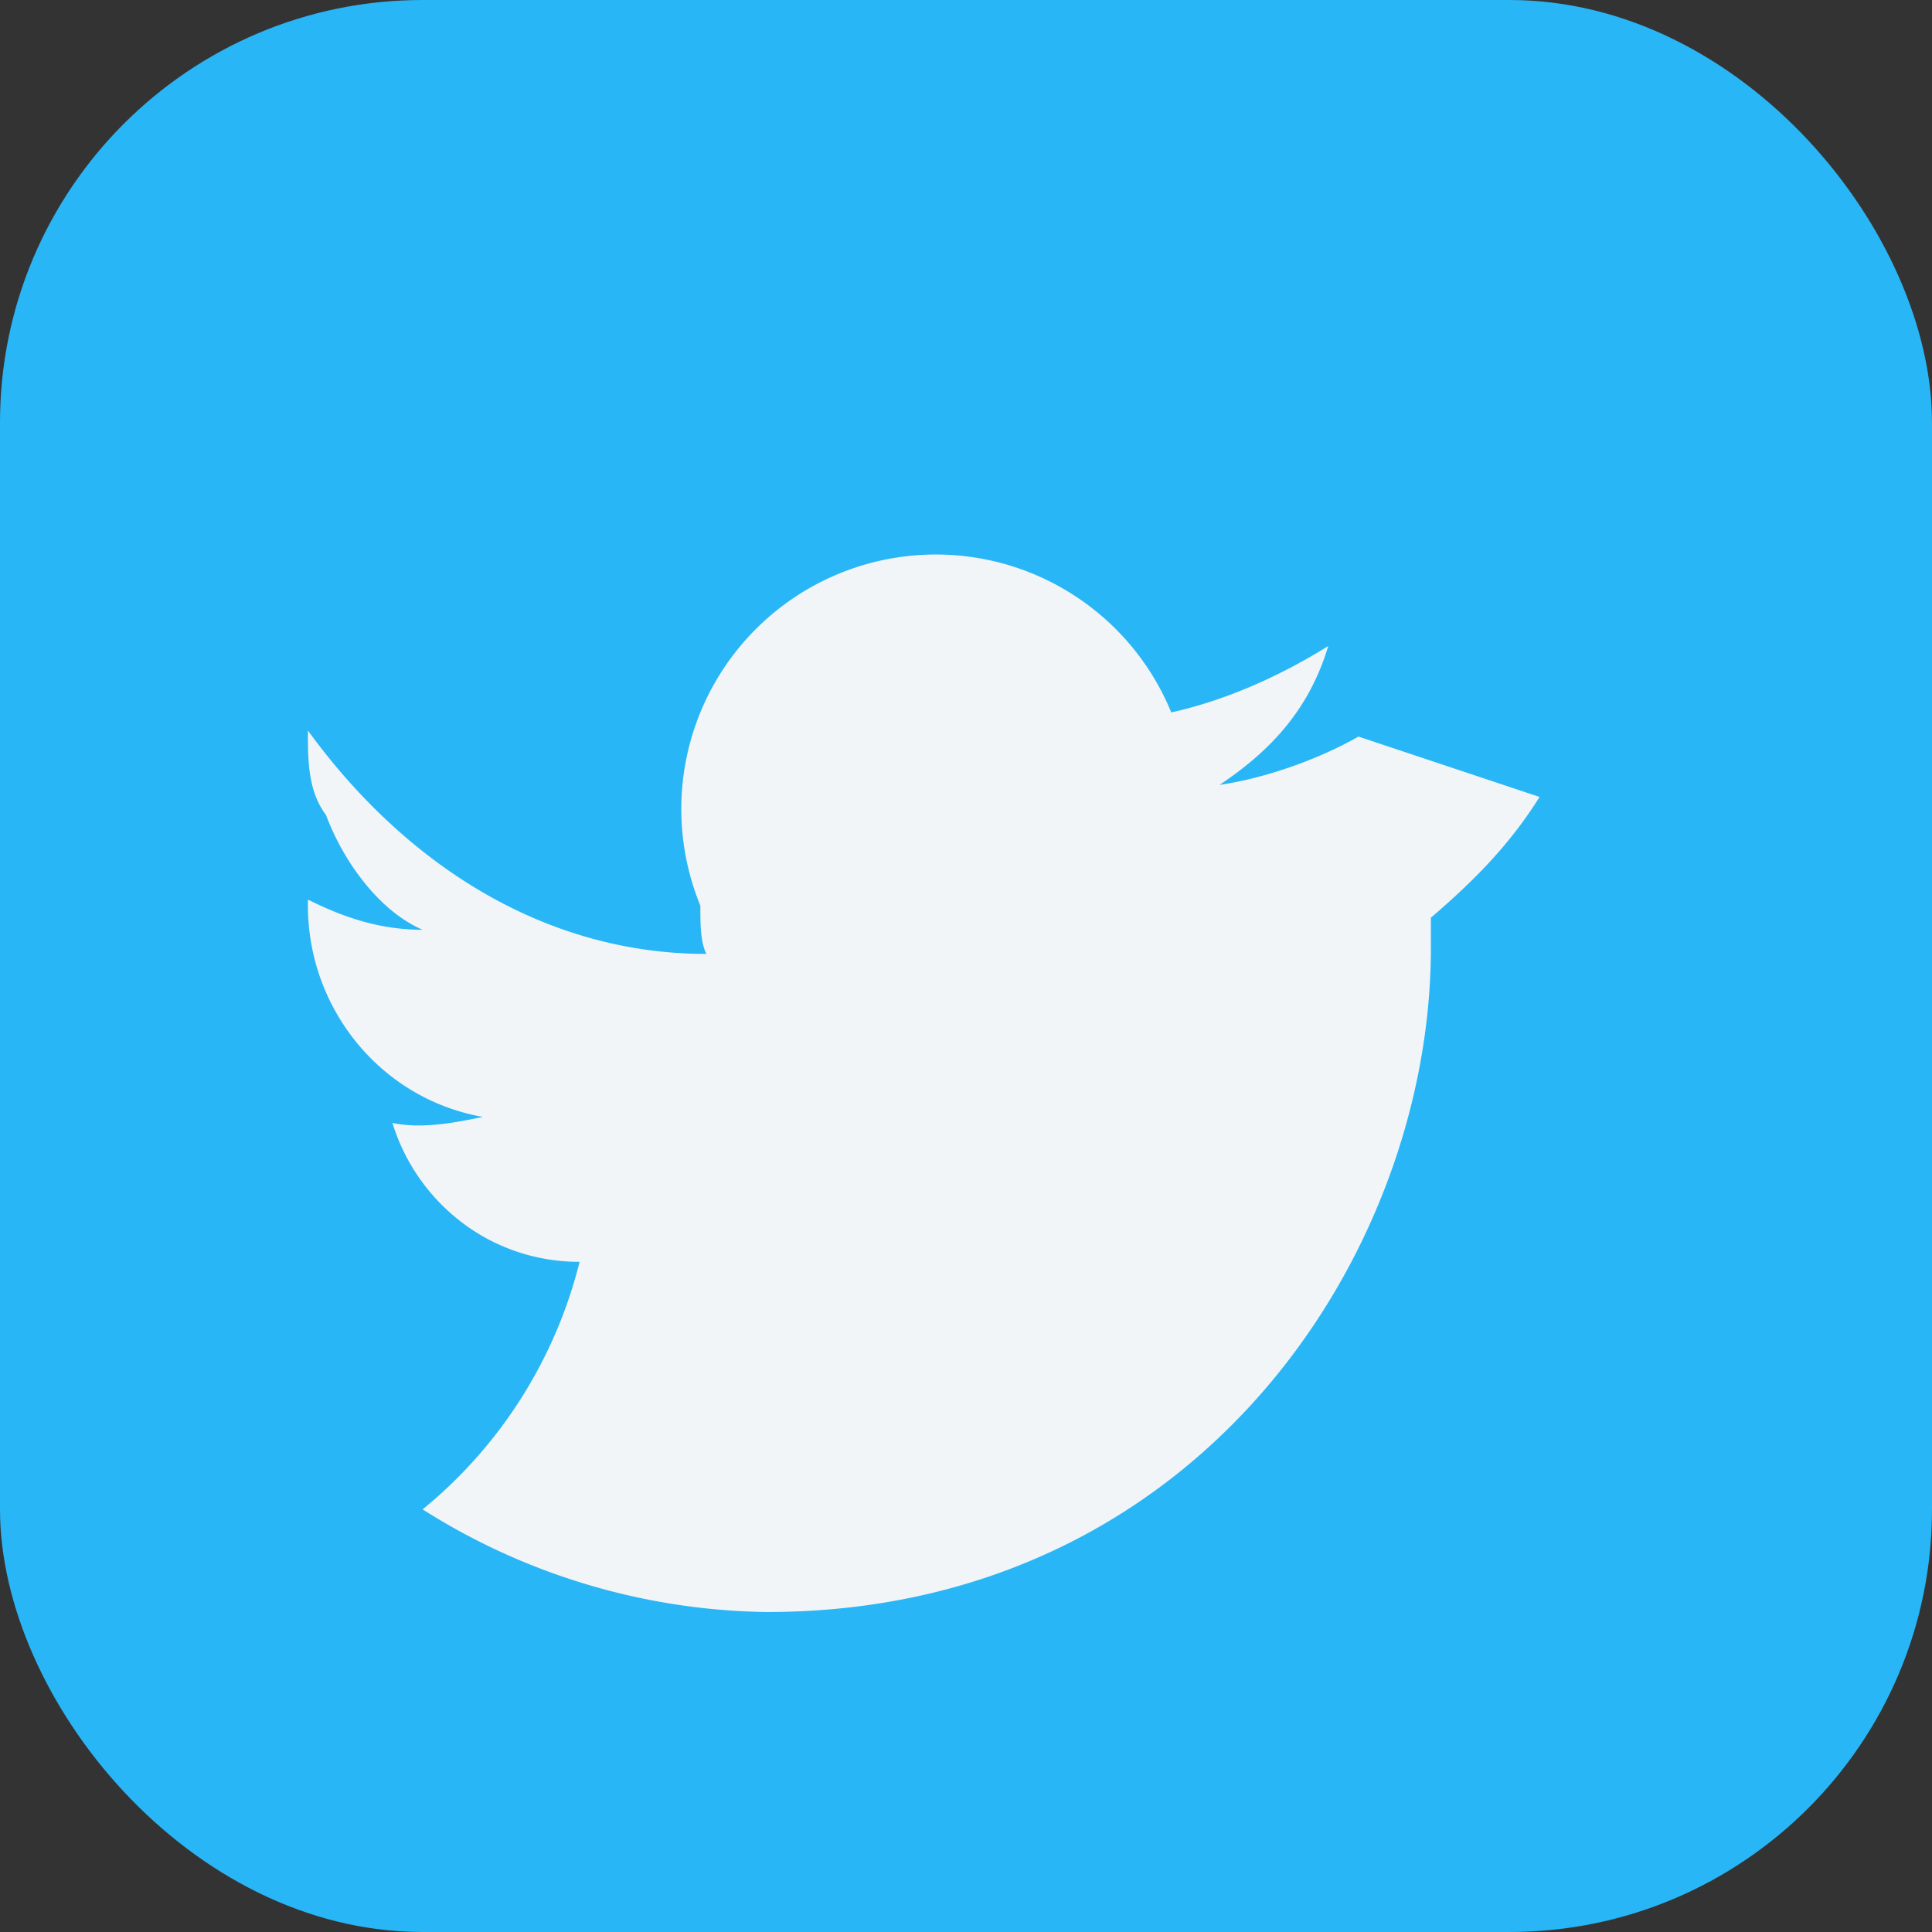
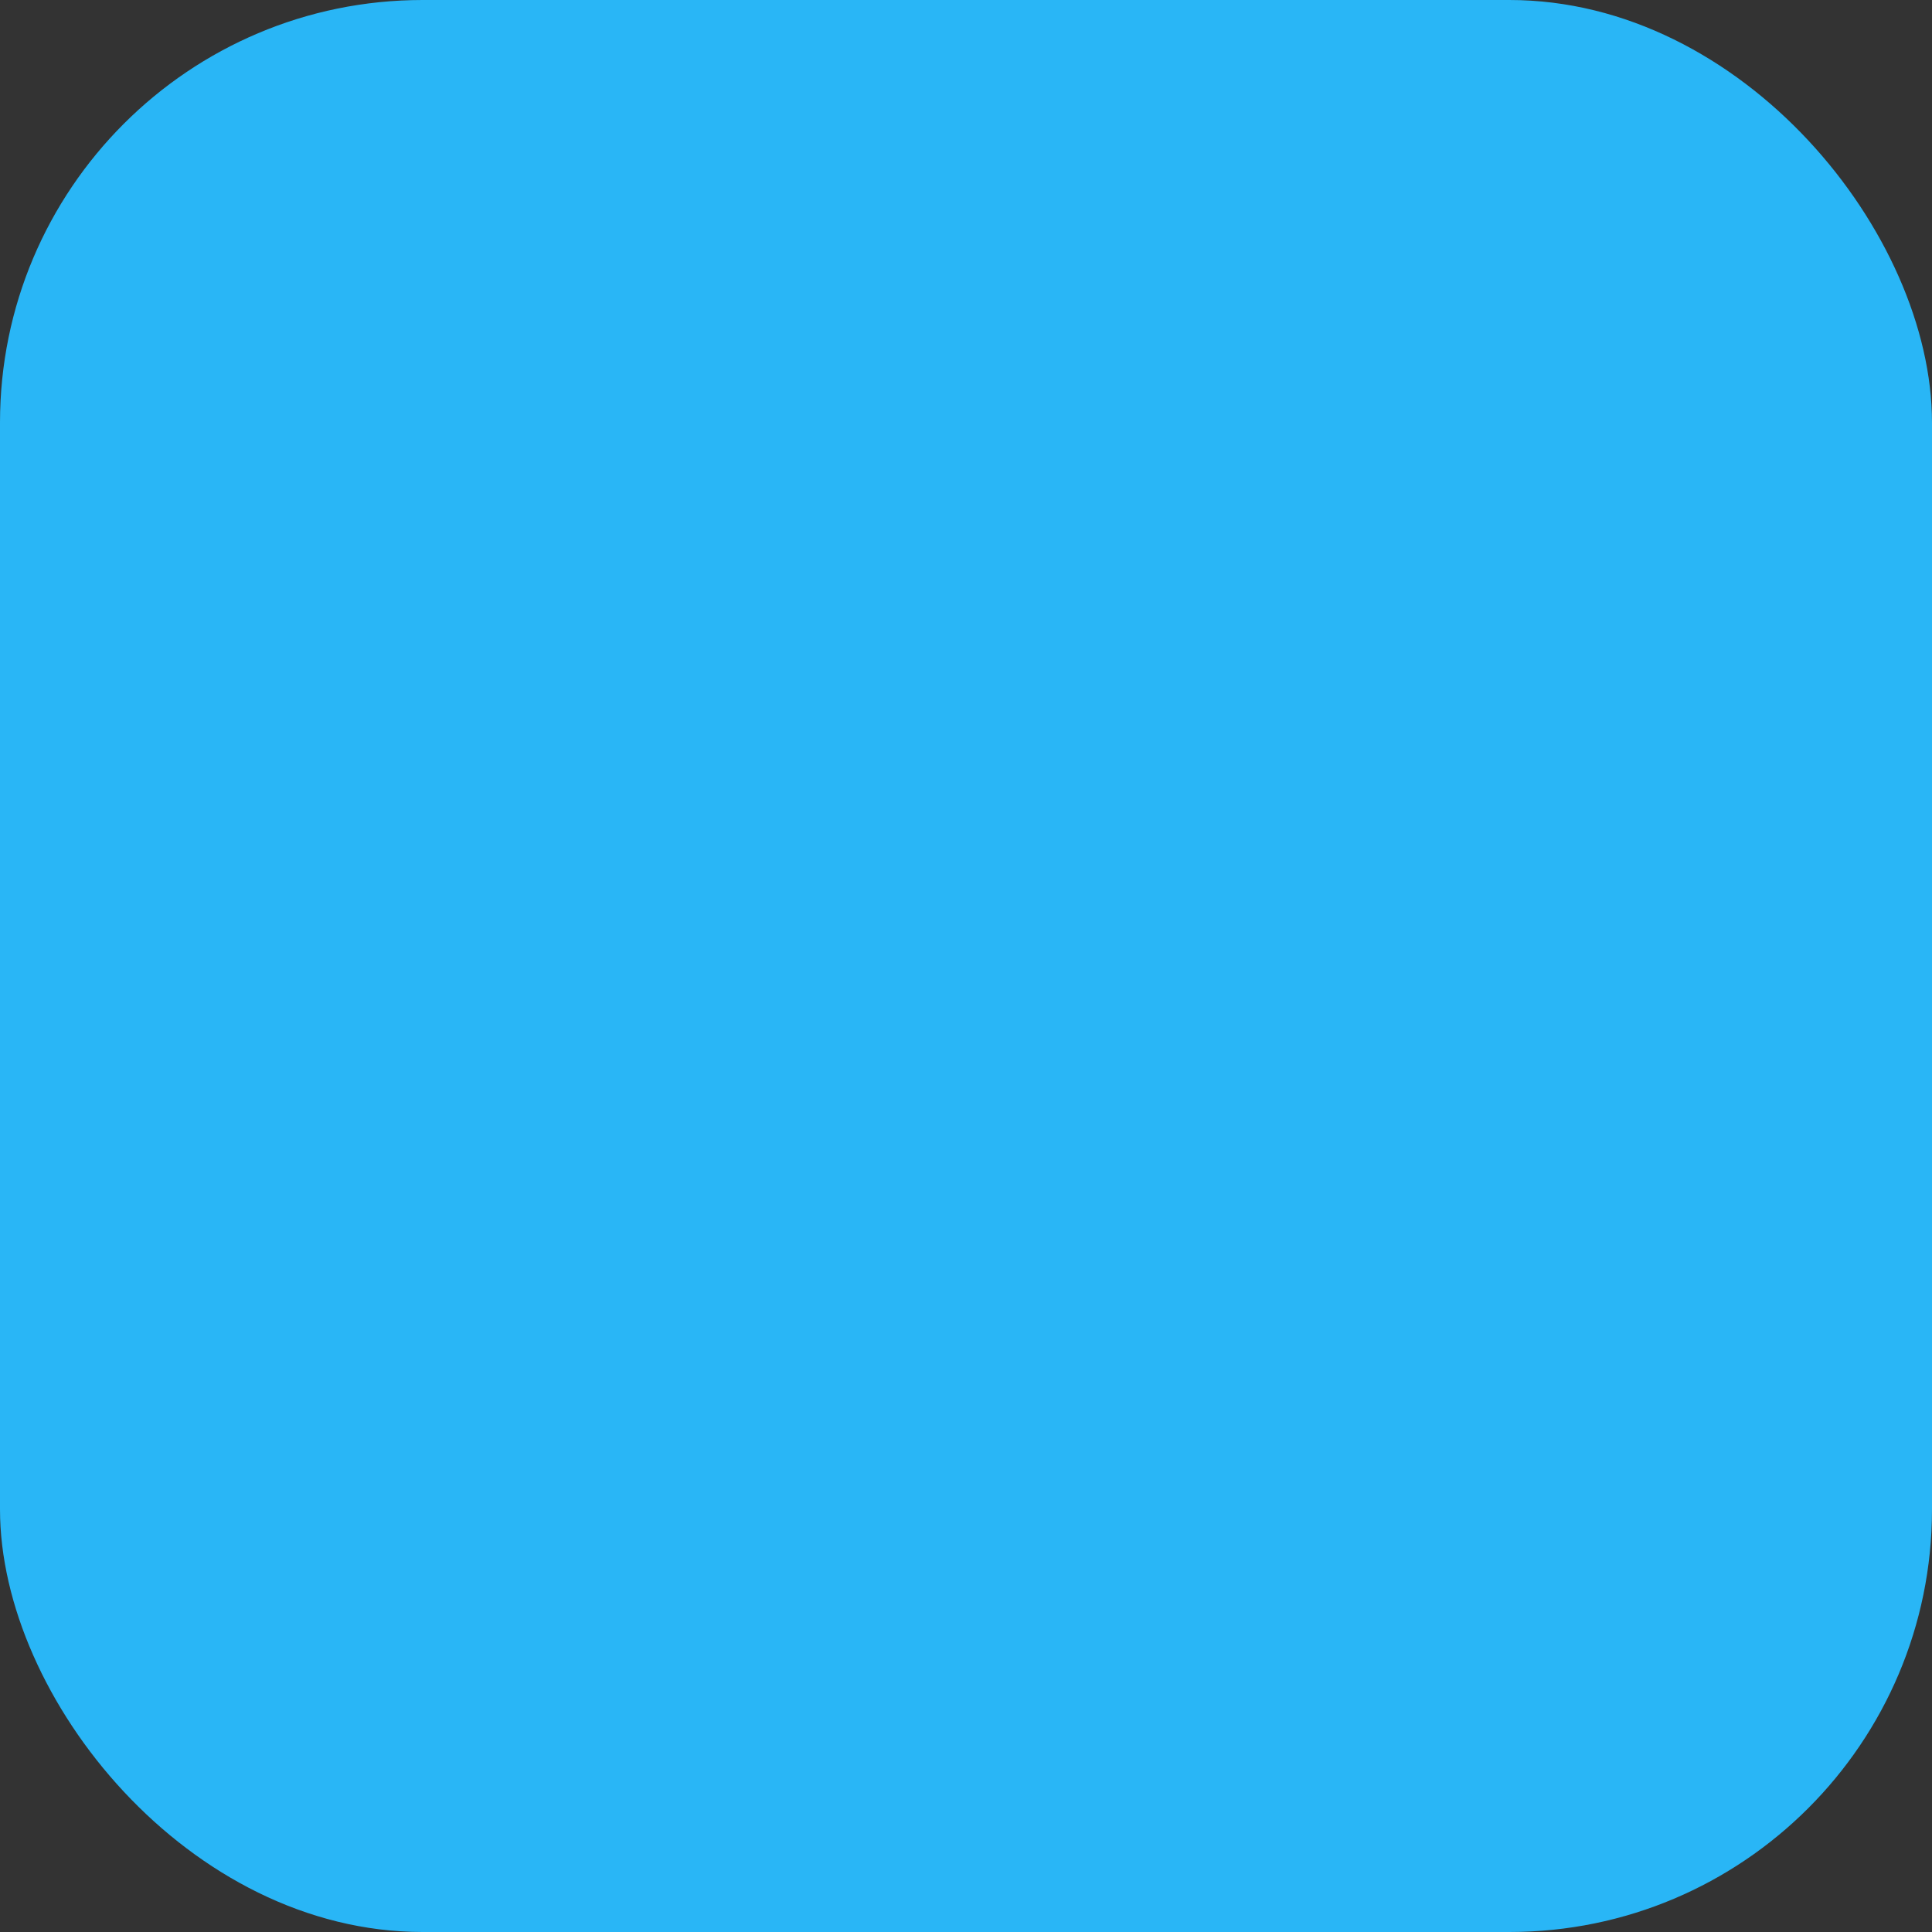
<svg xmlns="http://www.w3.org/2000/svg" width="32" height="32" viewBox="0 0 32 32">
  <rect x="0" y="0" width="32" height="32" fill="#333333" stroke="none" />
  <rect width="32" height="32" rx="7" fill="#29B6F6" />
-   <path d="M22.5 12.2c-.7.4-1.6.7-2.3.8.9-.6 1.5-1.3 1.8-2.3-.8.5-1.7.9-2.6 1.1A3.7 3.7 0 0 0 11.6 15c0 .3 0 .6.1.8-2.7 0-5-1.5-6.6-3.7 0 .5 0 1 .3 1.4.3.8.9 1.6 1.6 1.9-.7 0-1.3-.2-1.9-.5v.1c0 1.7 1.2 3.2 2.9 3.5-.5.1-1 .2-1.5.1.4 1.3 1.6 2.3 3.1 2.3A7.7 7.7 0 0 1 7 25a10.9 10.9 0 0 0 5.7 1.7c7.1 0 11-5.9 11-11v-.5c.7-.6 1.3-1.2 1.8-2z" fill="#F2F5F7" />
</svg>